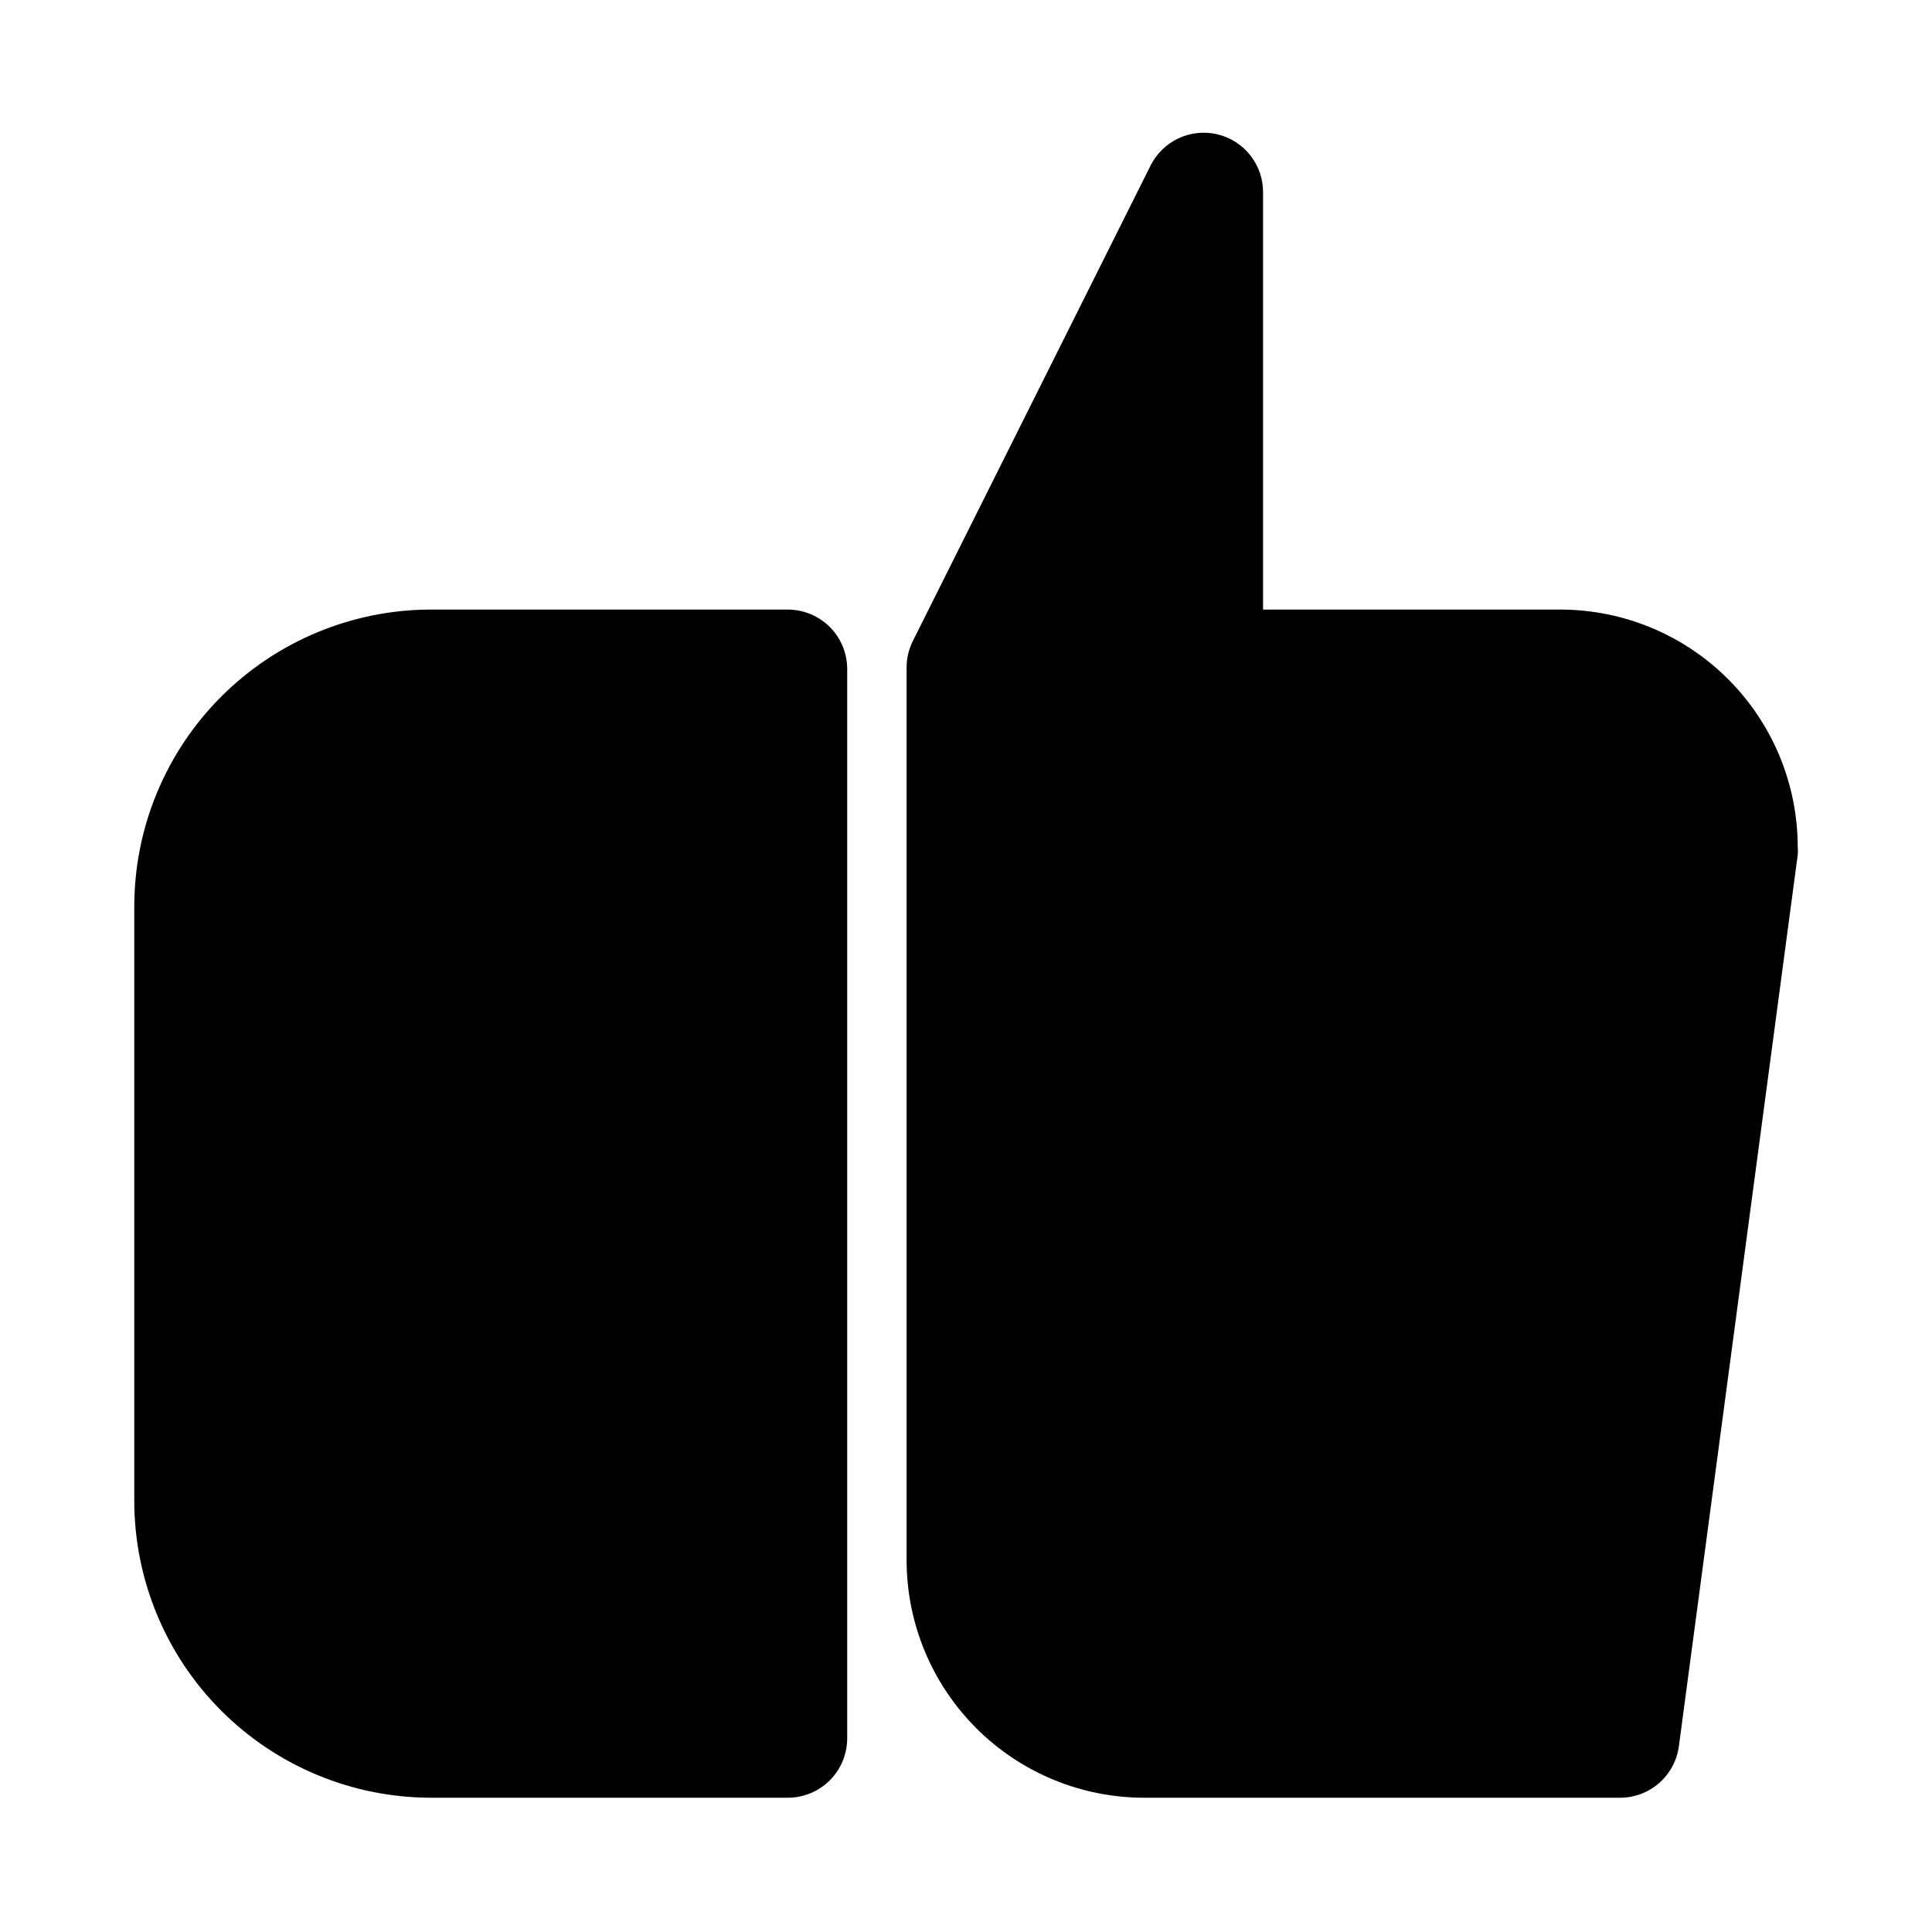
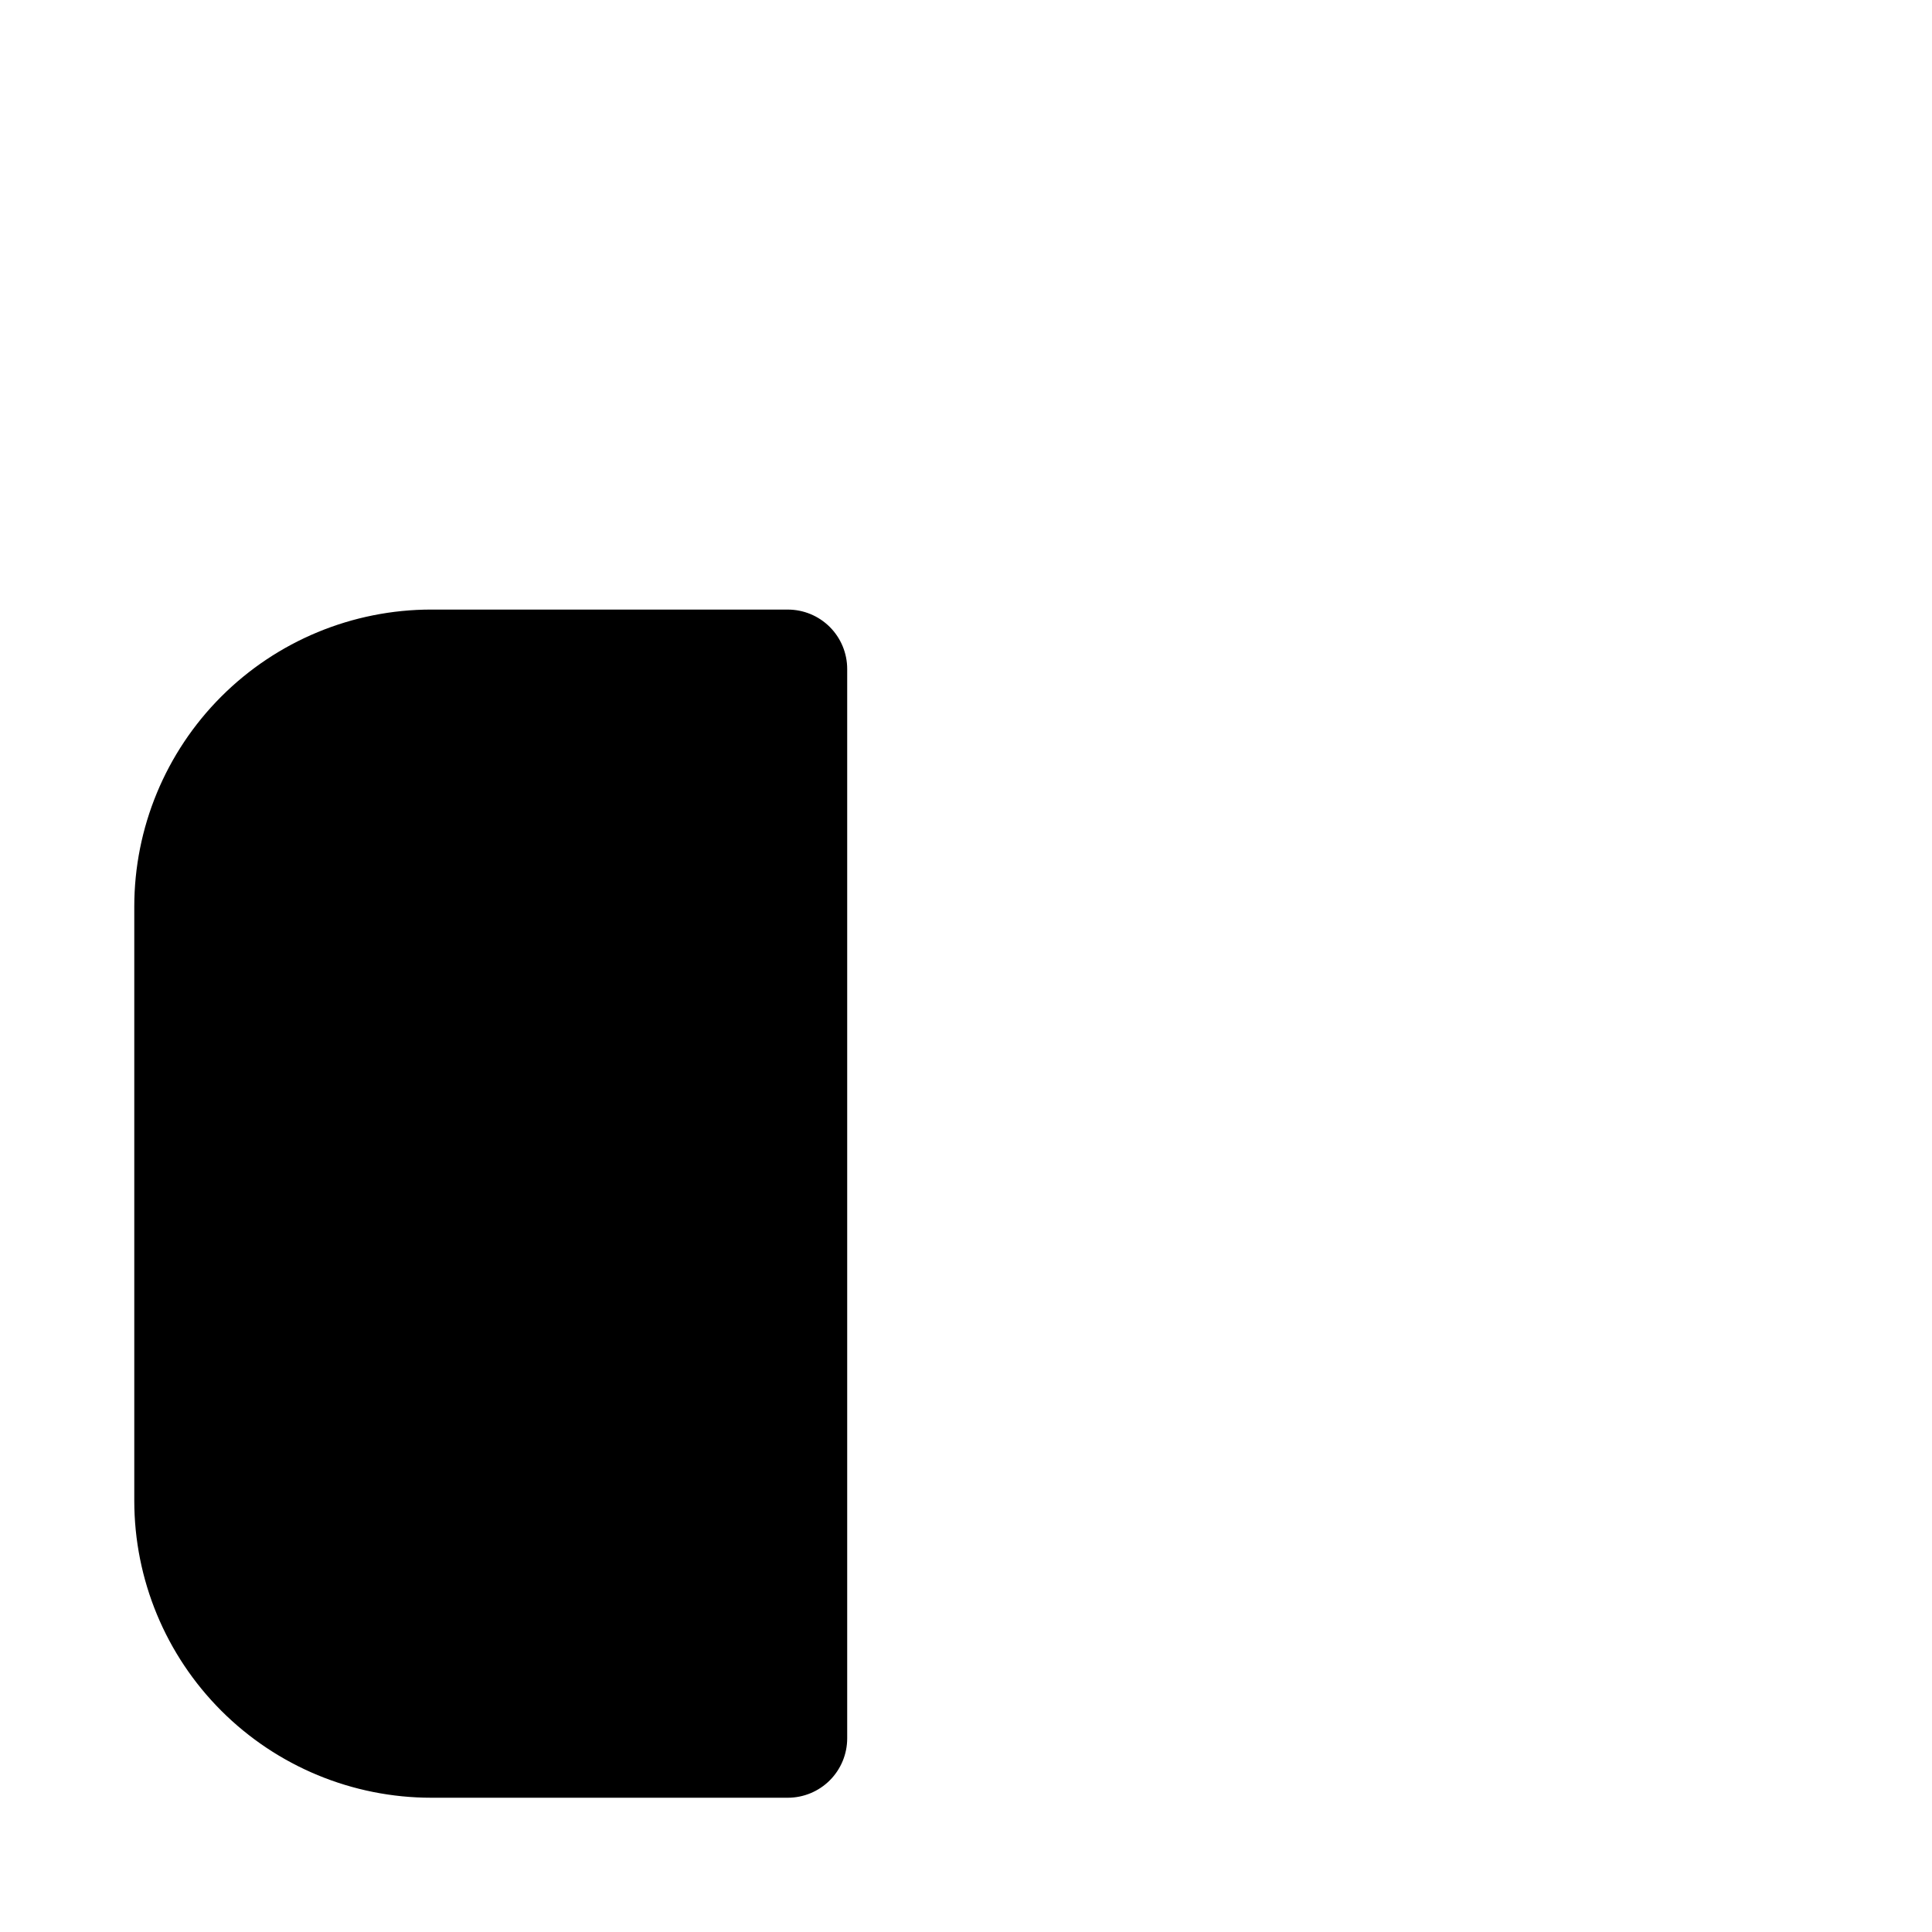
<svg xmlns="http://www.w3.org/2000/svg" fill="#000000" width="800px" height="800px" version="1.1" viewBox="144 144 512 512">
  <g>
    <path d="m352.77 305.54h-94.465c-20.875 0-40.898 8.293-55.664 23.055-14.762 14.766-23.055 34.785-23.055 55.664v157.44c0 20.879 8.293 40.898 23.055 55.664 14.766 14.762 34.789 23.055 55.664 23.055h94.465c4.176 0 8.18-1.656 11.133-4.609 2.953-2.953 4.613-6.957 4.613-11.133v-283.39c0-4.176-1.66-8.18-4.613-11.133-2.953-2.953-6.957-4.609-11.133-4.609z" />
-     <path d="m557.44 305.54h-78.719v-110.21c0.098-3.617-1.055-7.156-3.266-10.023-2.207-2.867-5.336-4.887-8.855-5.719-3.434-0.805-7.035-0.438-10.234 1.047-3.195 1.484-5.801 4-7.402 7.141l-62.977 125.95c-1.195 2.332-1.793 4.93-1.73 7.555v236.16c0 16.703 6.637 32.723 18.445 44.531 11.812 11.812 27.828 18.445 44.531 18.445h125.95c3.844 0.035 7.566-1.34 10.469-3.863 2.898-2.523 4.773-6.019 5.273-9.832l31.488-236.16c0.078-0.68 0.078-1.367 0-2.047 0-16.703-6.633-32.723-18.445-44.531-11.809-11.812-27.828-18.445-44.531-18.445z" />
  </g>
</svg>